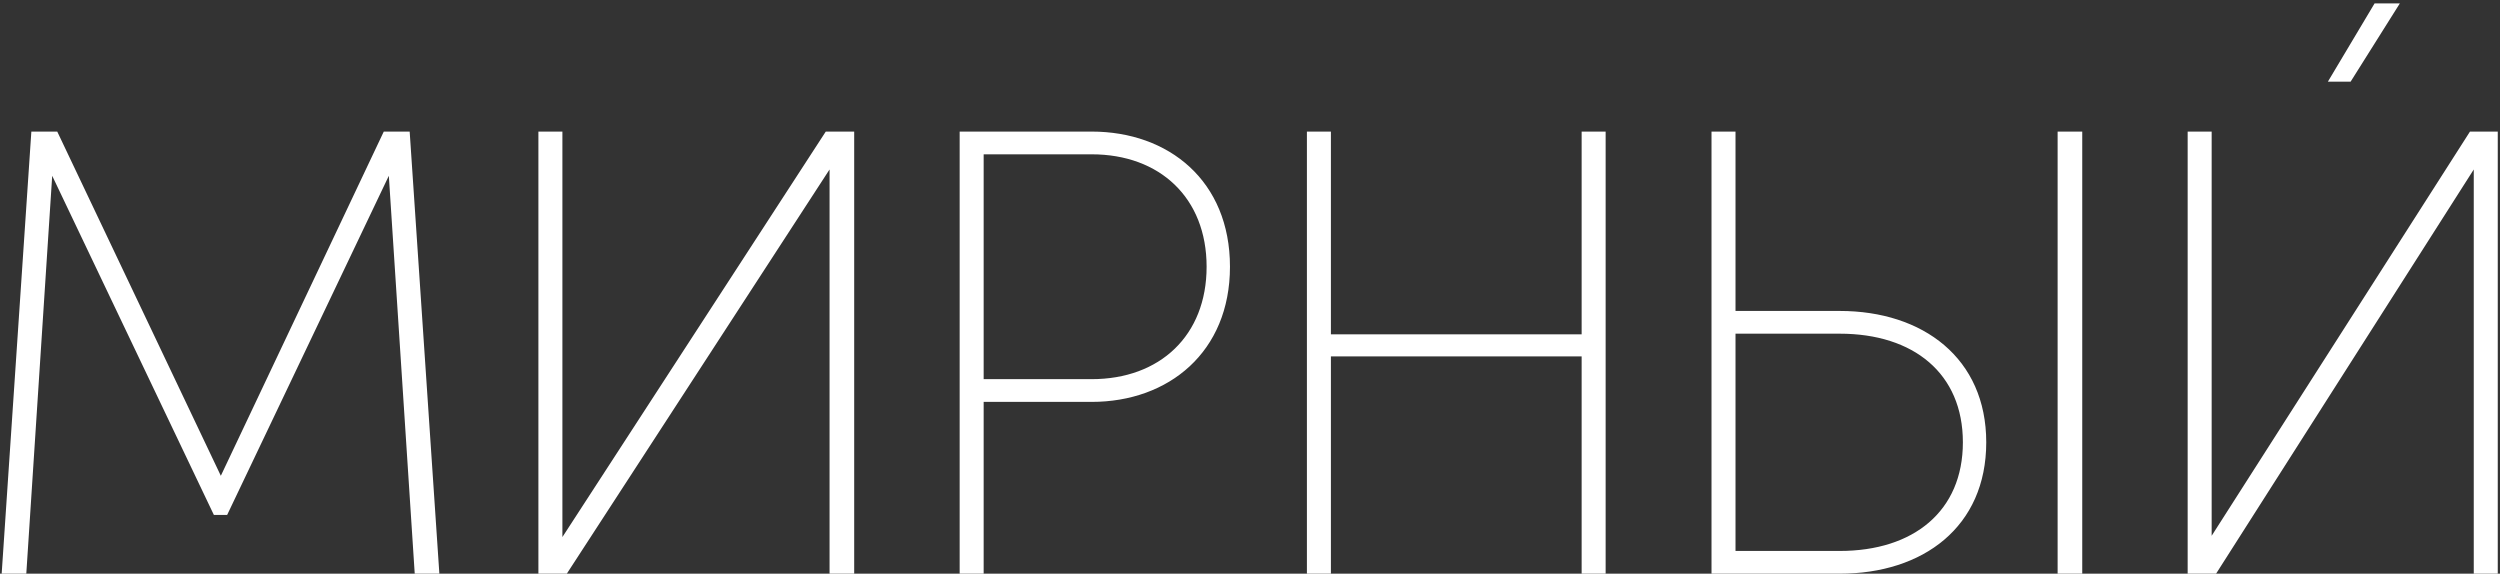
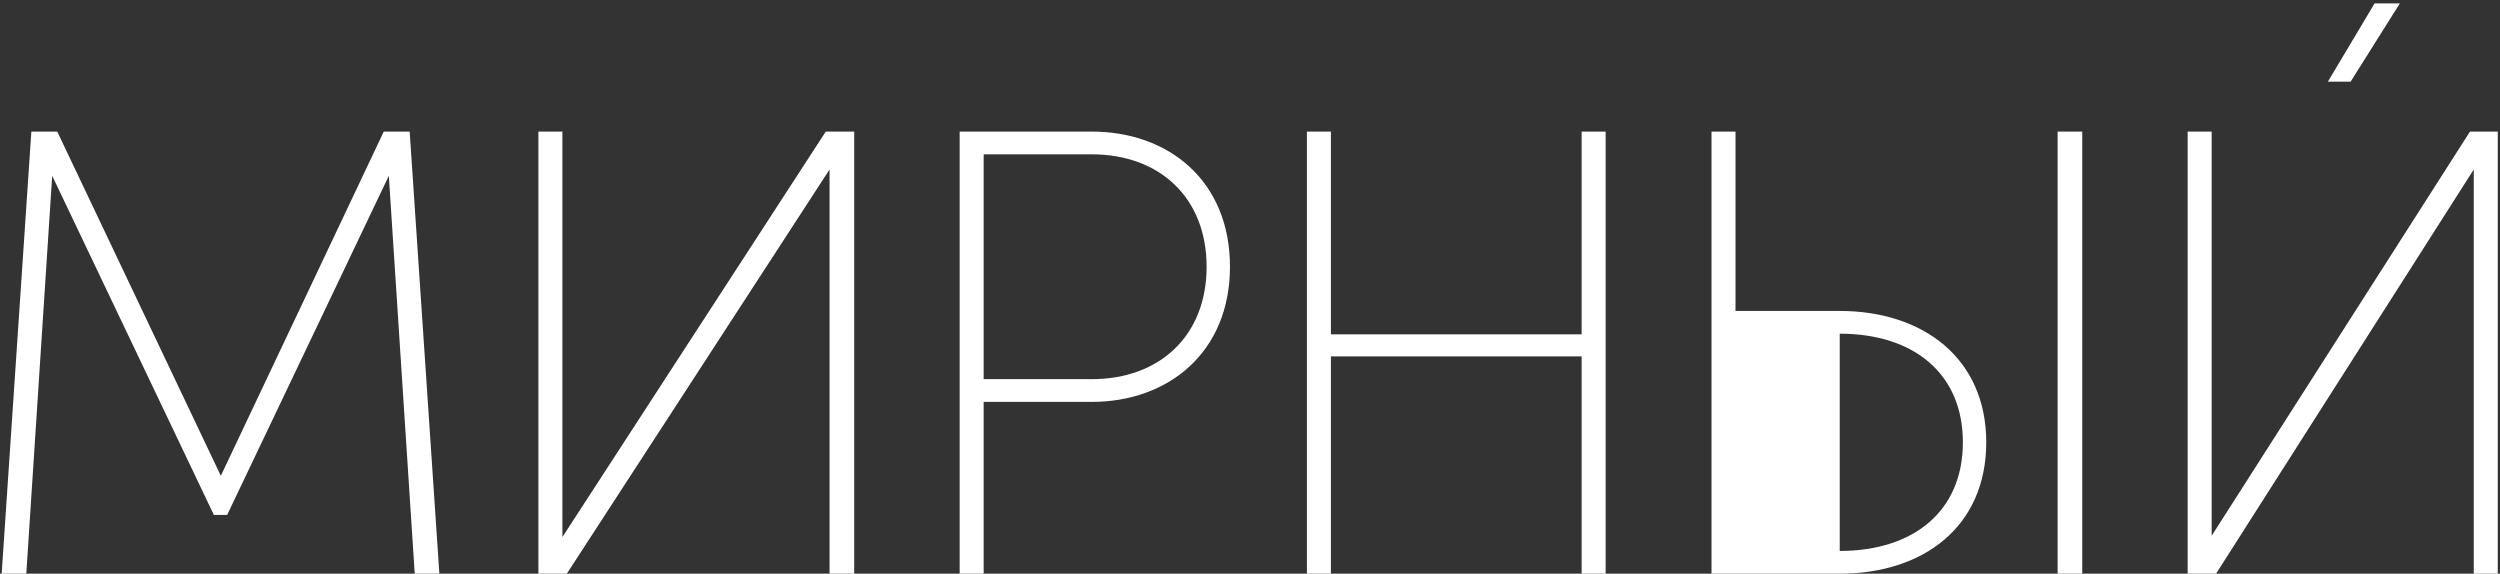
<svg xmlns="http://www.w3.org/2000/svg" width="475" height="109" viewBox="0 0 475 109" fill="none">
  <rect x="0" y="0" width="475" height="109" fill="#333333" stroke="none" />
-   <path d="M83.478 109H78.797L73.877 33.4L43.157 97.84H40.638L9.918 33.4L4.997 109H0.318L5.957 25H10.877L41.958 90.4L72.918 25H77.838L83.478 109ZM162.296 25V109H157.616V32.2L107.696 109H102.296V25H106.856V102.04L156.896 25H162.296ZM207.415 25C222.055 25 233.695 34.36 233.695 50.68C233.695 66.88 222.055 76.36 207.415 76.36H186.895V109H182.335V25H207.415ZM207.415 72.04C220.375 72.04 229.255 63.76 229.255 50.68C229.255 37.6 220.375 29.32 207.415 29.32H186.895V72.04H207.415ZM300.512 25H305.072V109H300.512V67.72H252.872V109H248.312V25H252.872V63.52H300.512V25ZM349.547 59.08C365.387 59.08 377.387 68.08 377.387 84.04C377.387 100.12 365.387 109 349.547 109H325.187V25H329.747V59.08H349.547ZM390.947 25H395.627V109H390.947V25ZM349.547 104.68C363.587 104.68 372.947 97.12 372.947 84.04C372.947 70.96 363.587 63.4 349.547 63.4H329.747V104.68H349.547ZM455.975 0.64L446.615 15.52H442.295L451.175 0.64H455.975ZM474.575 25V109H470.015V32.2L421.055 109H415.655V25H420.215V101.8L469.295 25H474.575Z" fill="white" />
+   <path d="M83.478 109H78.797L73.877 33.4L43.157 97.84H40.638L9.918 33.4L4.997 109H0.318L5.957 25H10.877L41.958 90.4L72.918 25H77.838L83.478 109ZM162.296 25V109H157.616V32.2L107.696 109H102.296V25H106.856V102.04L156.896 25H162.296ZM207.415 25C222.055 25 233.695 34.36 233.695 50.68C233.695 66.88 222.055 76.36 207.415 76.36H186.895V109H182.335V25H207.415ZM207.415 72.04C220.375 72.04 229.255 63.76 229.255 50.68C229.255 37.6 220.375 29.32 207.415 29.32H186.895V72.04H207.415ZM300.512 25H305.072V109H300.512V67.72H252.872V109H248.312V25H252.872V63.52H300.512V25ZM349.547 59.08C365.387 59.08 377.387 68.08 377.387 84.04C377.387 100.12 365.387 109 349.547 109H325.187V25H329.747V59.08H349.547ZM390.947 25H395.627V109H390.947V25ZM349.547 104.68C363.587 104.68 372.947 97.12 372.947 84.04C372.947 70.96 363.587 63.4 349.547 63.4V104.68H349.547ZM455.975 0.64L446.615 15.52H442.295L451.175 0.64H455.975ZM474.575 25V109H470.015V32.2L421.055 109H415.655V25H420.215V101.8L469.295 25H474.575Z" fill="white" />
</svg>